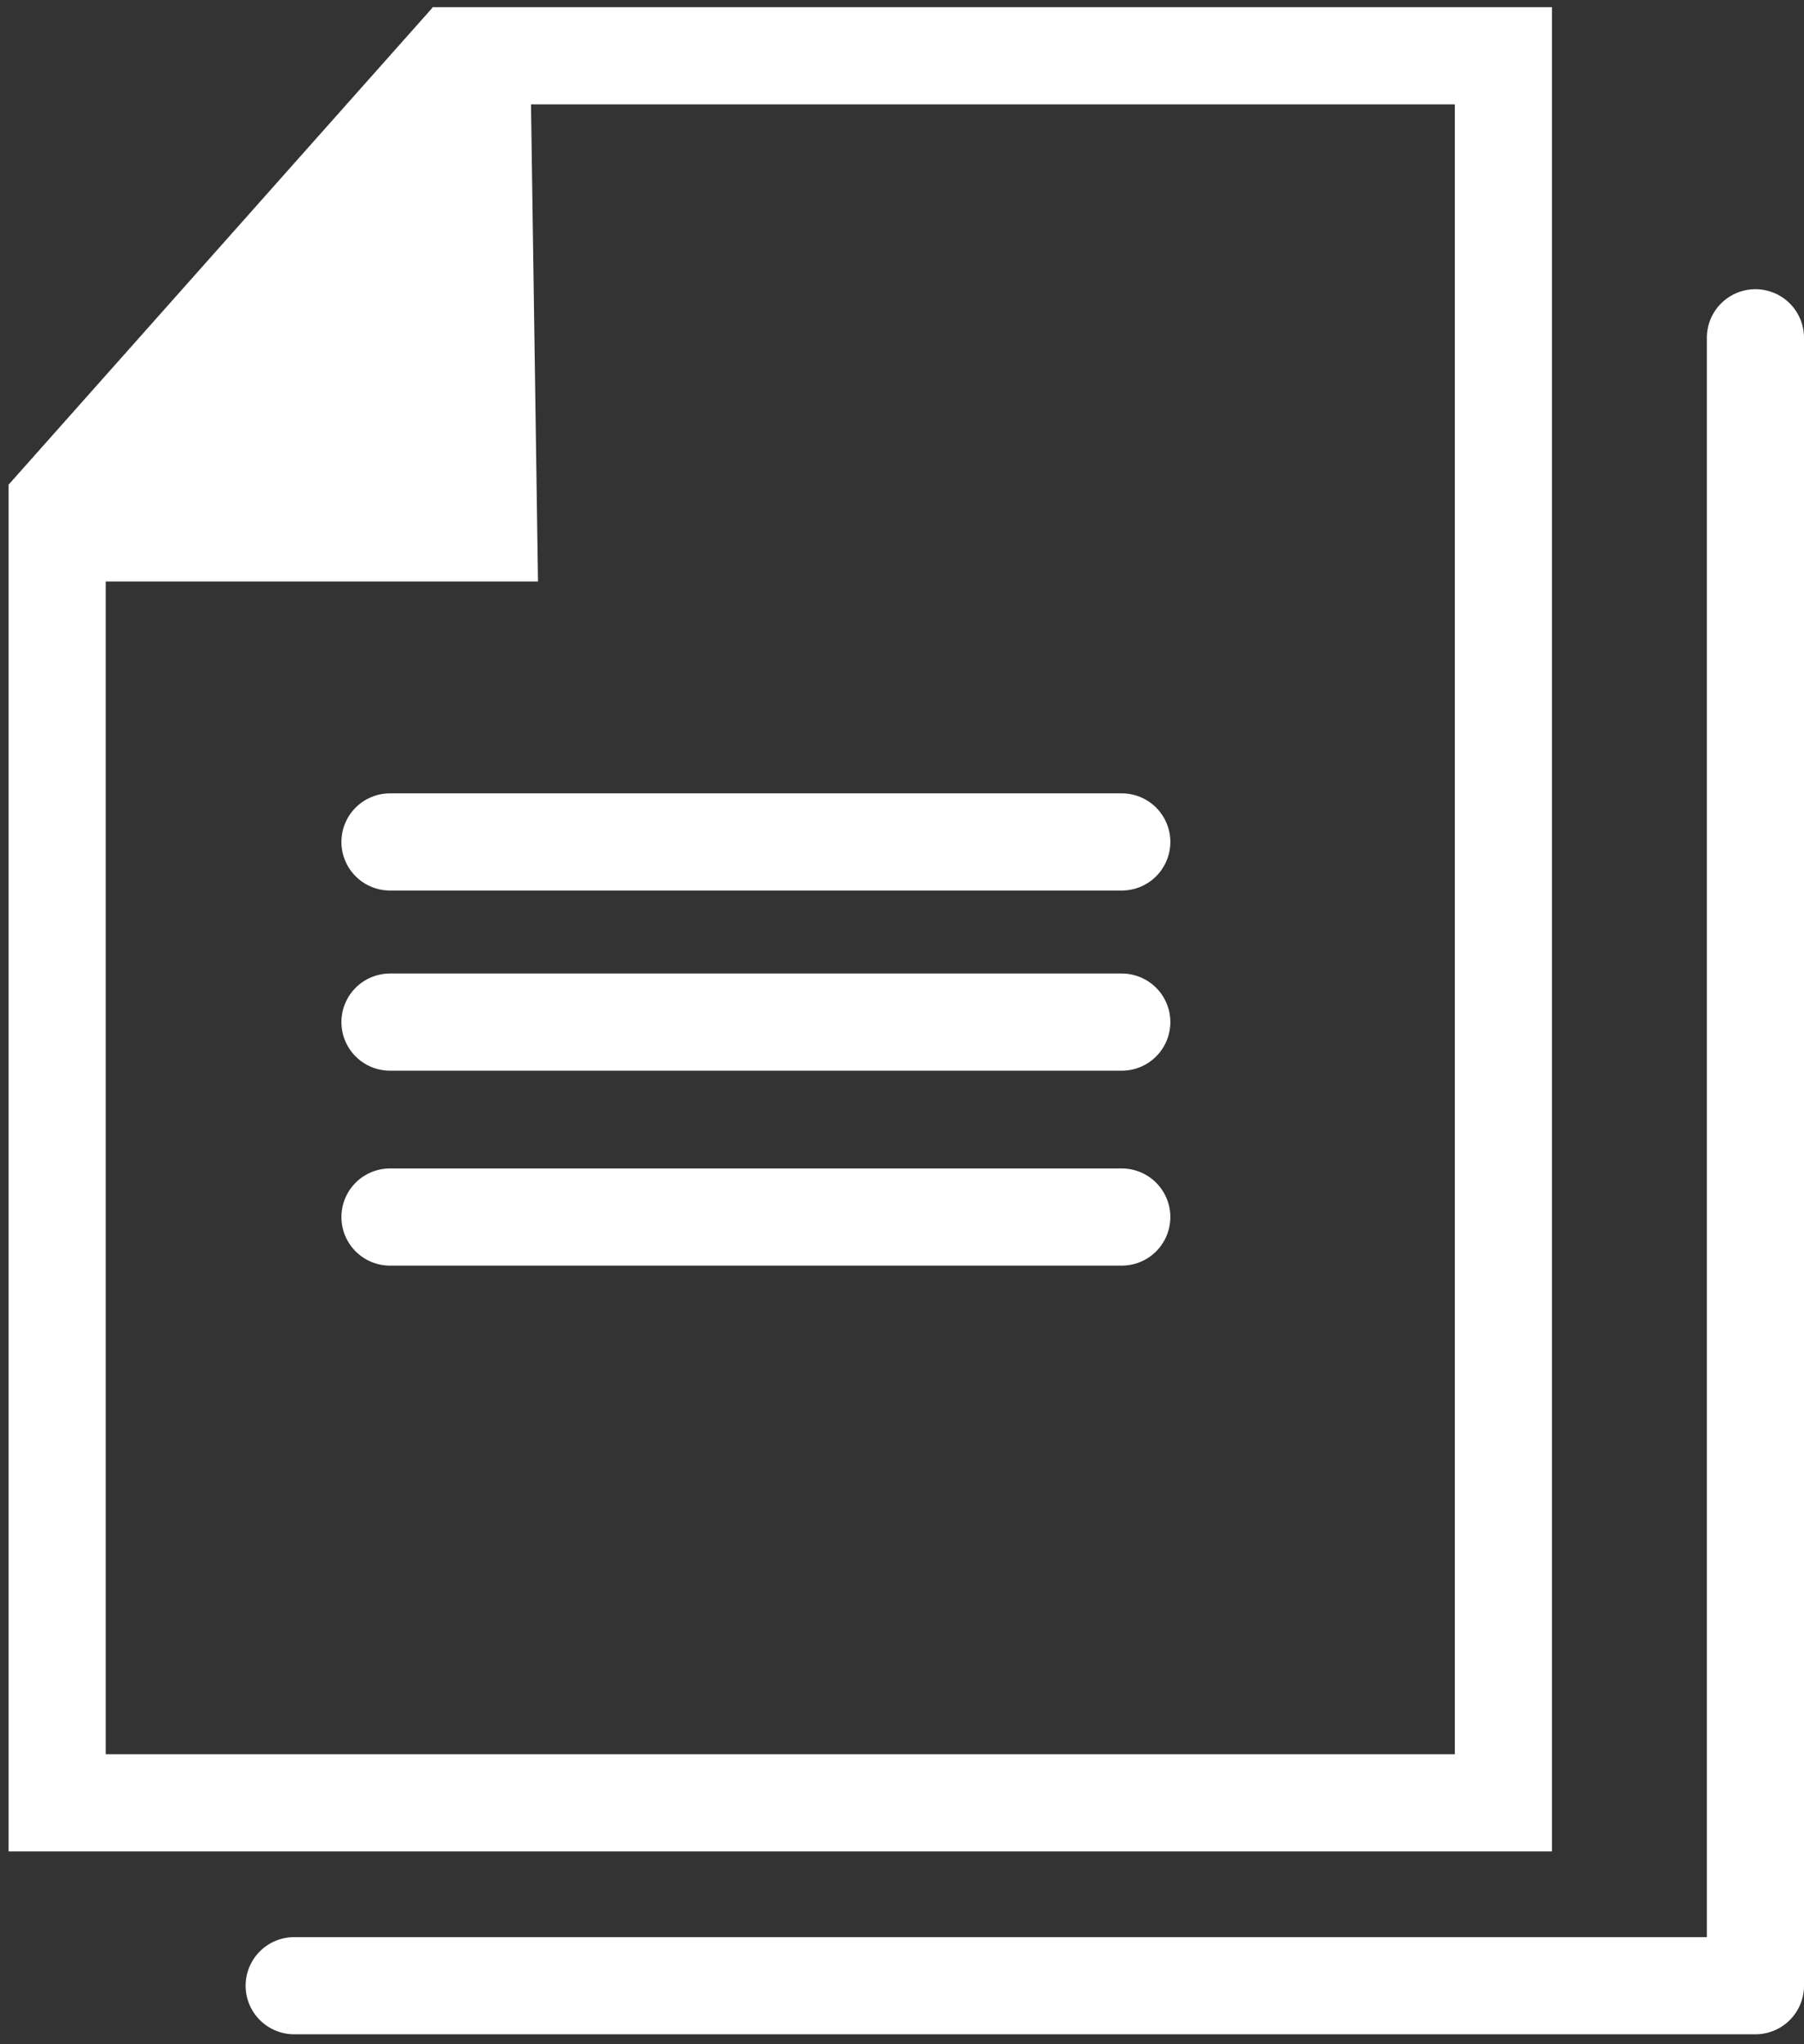
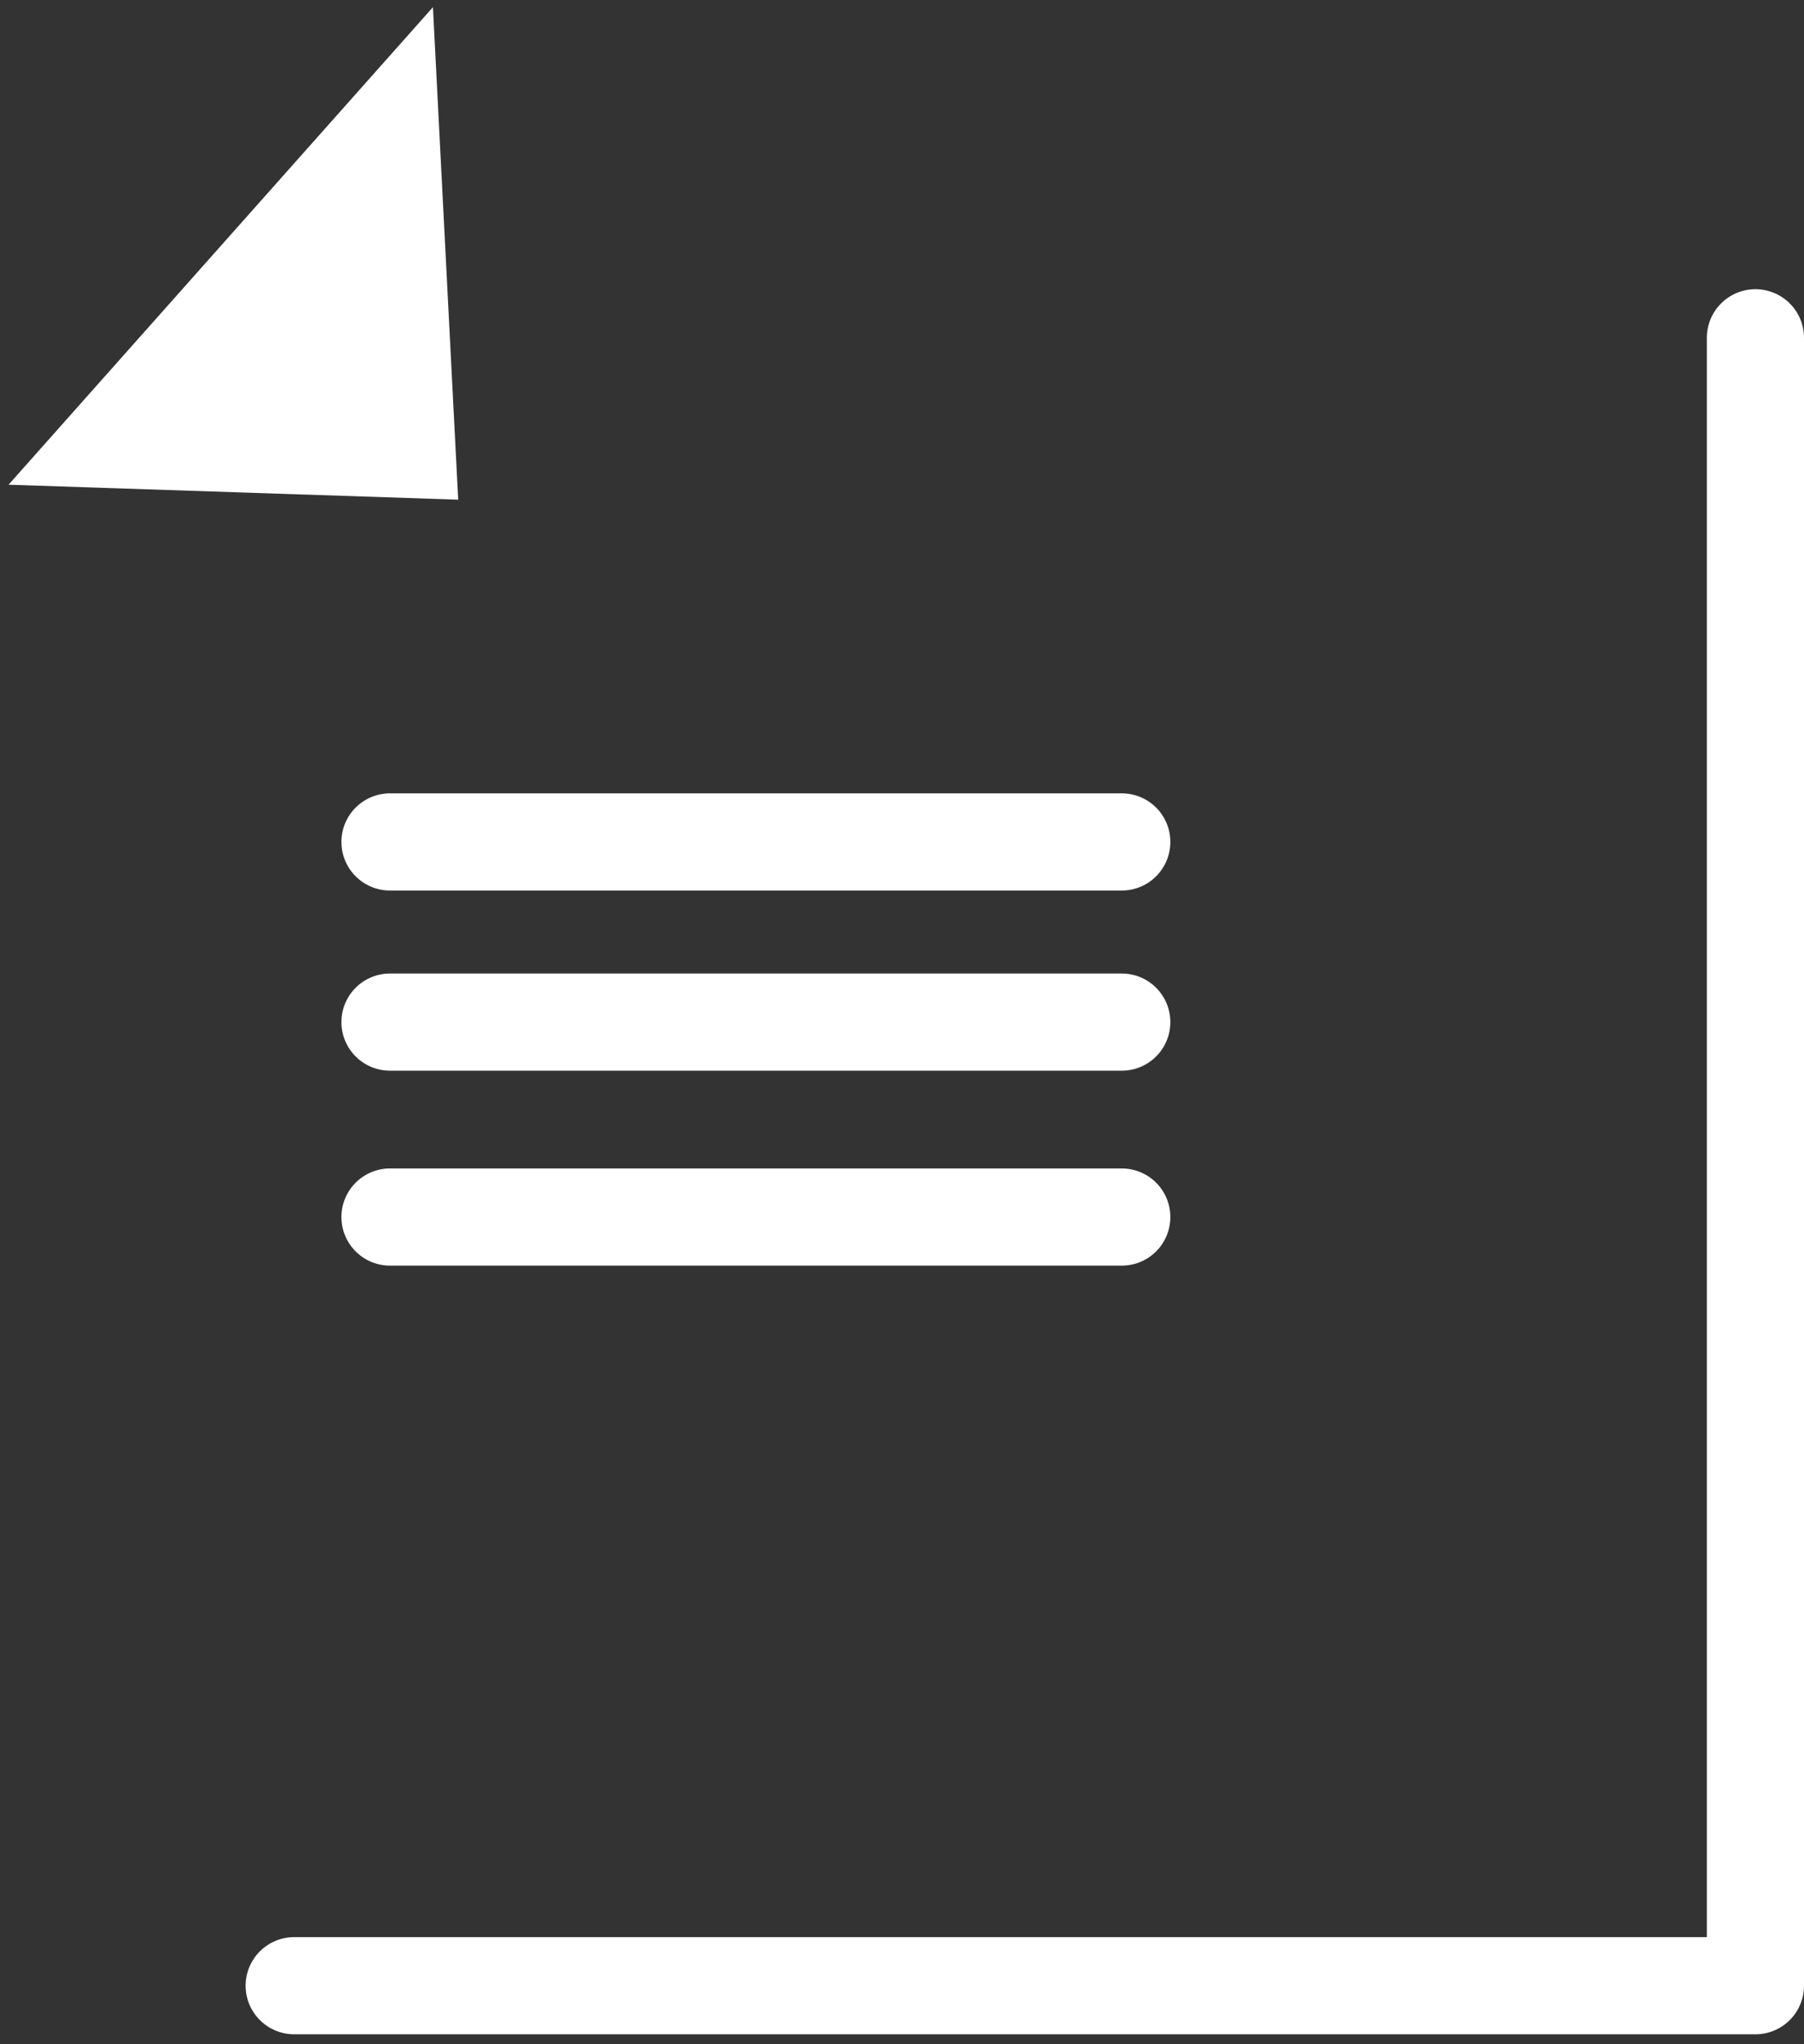
<svg xmlns="http://www.w3.org/2000/svg" version="1.1" id="Ebene_1" x="0px" y="0px" viewBox="0 0 92.84 105.17" style="enable-background:new 0 0 92.84 105.17;" xml:space="preserve">
  <rect x="0" y="0" width="92.84" height="105.17" fill="#333333" stroke="none" />
  <style type="text/css">
	.st0{fill:none;stroke:#FFFFFF;stroke-width:5;stroke-linecap:round;stroke-miterlimit:10;}
	.st1{fill:#FFFFFF;}
</style>
  <g>
    <g>
-       <polygon class="st0" points="77.37,92.76 2.94,92.76 2.94,27.42 25.15,27.42 24.79,2.87 77.37,2.87   " />
-     </g>
+       </g>
  </g>
  <polygon class="st1" points="22.28,0.37 0.44,24.94 23.58,25.71 " />
  <g>
    <g>
      <path class="st0" d="M90.34,17.38v84.79 M15.14,102.17h75.2" />
    </g>
  </g>
  <line class="st0" x1="20.07" y1="43.32" x2="57.73" y2="43.32" />
  <line class="st0" x1="20.07" y1="52.59" x2="57.73" y2="52.59" />
  <line class="st0" x1="20.07" y1="62.62" x2="57.73" y2="62.62" />
</svg>